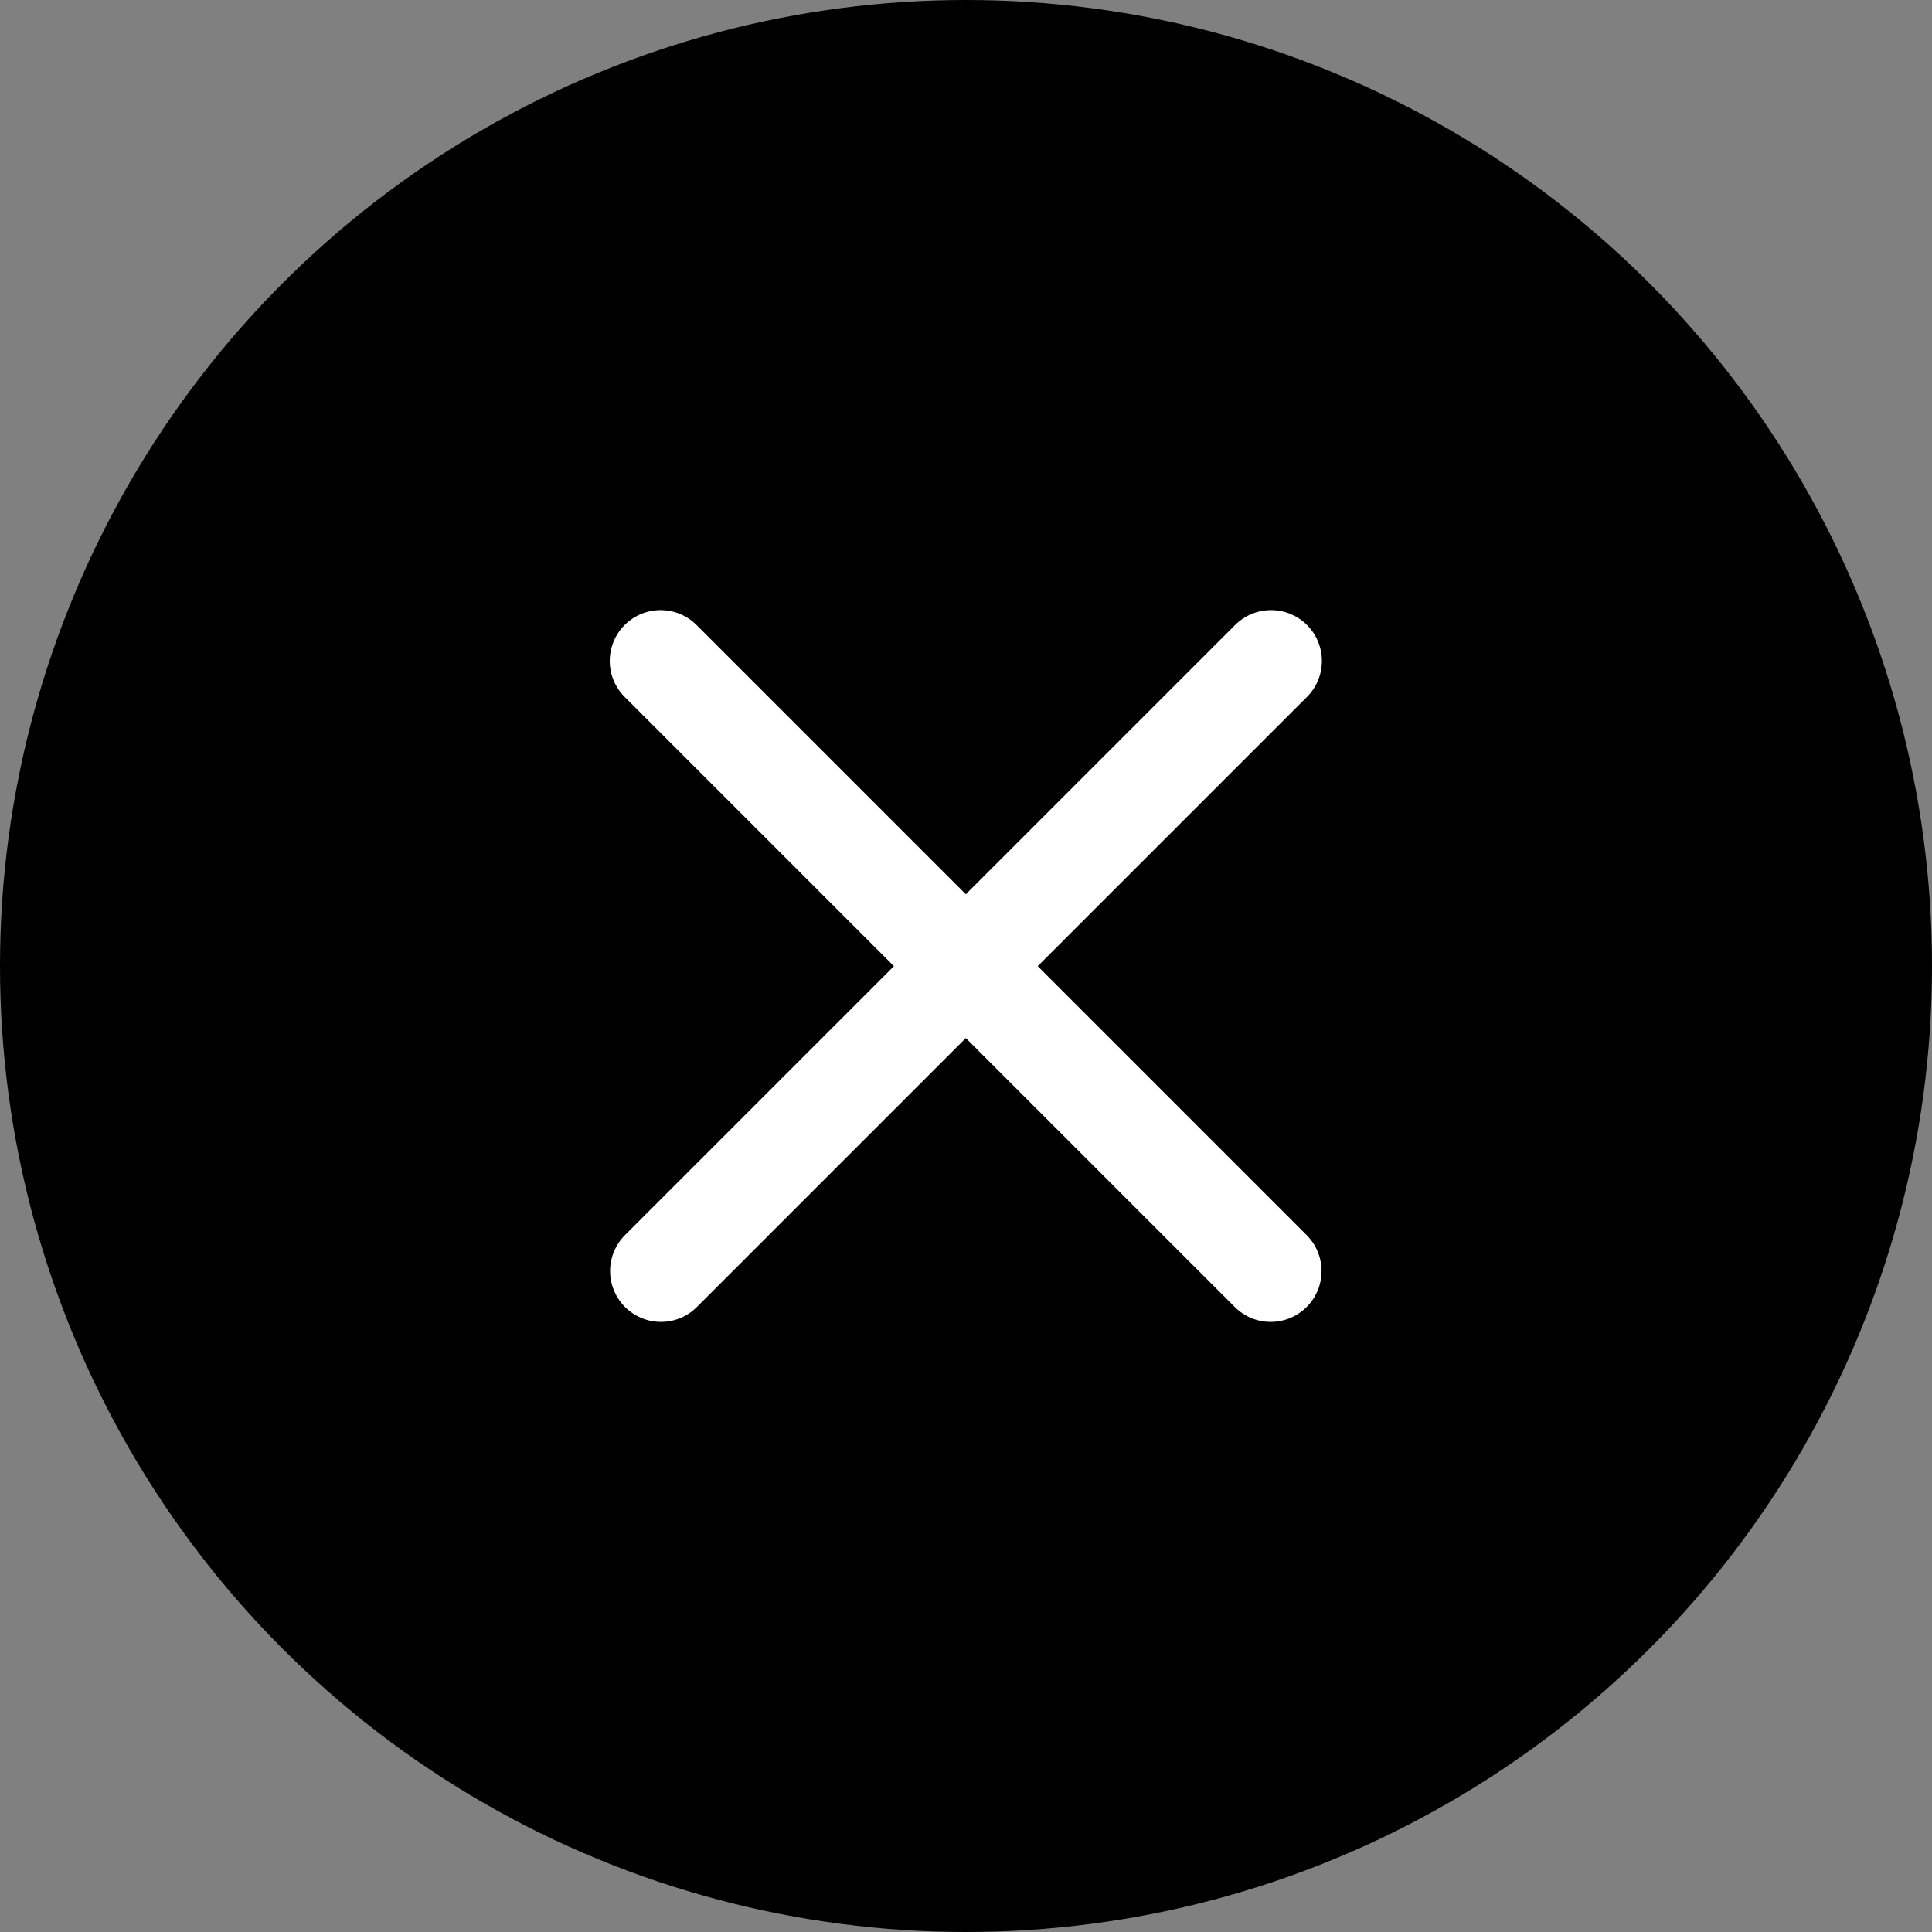
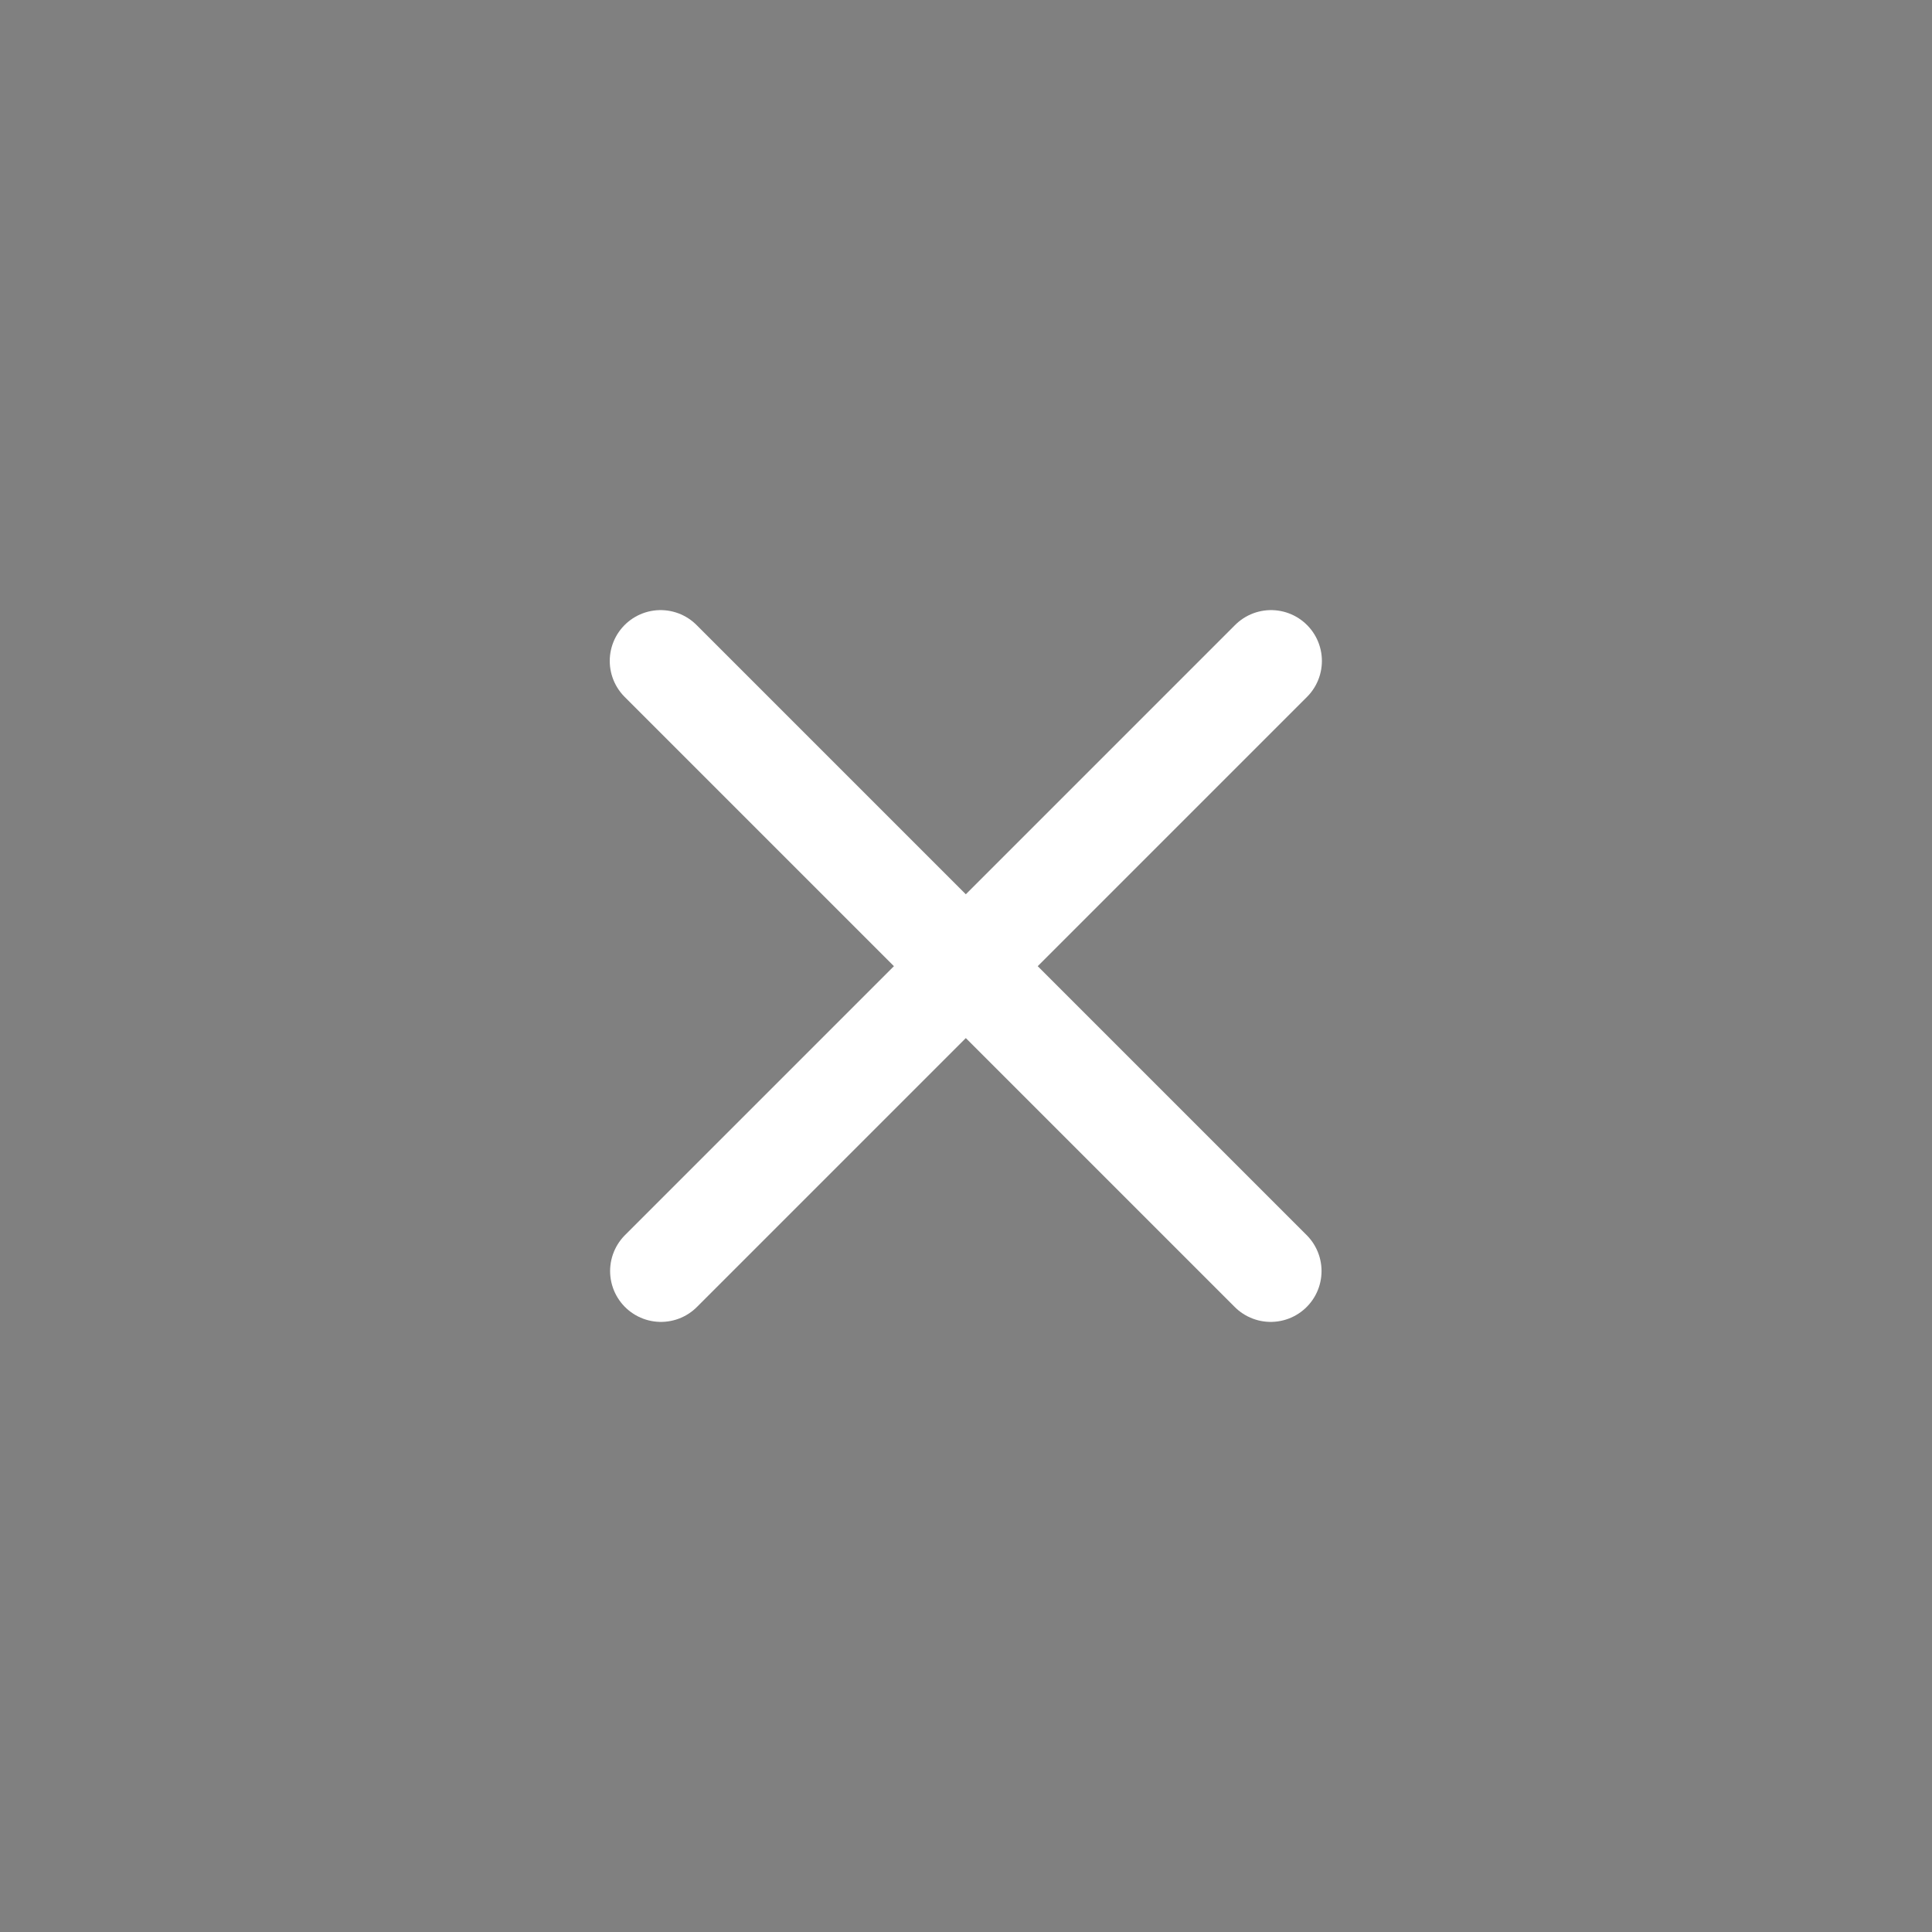
<svg xmlns="http://www.w3.org/2000/svg" width="38" height="38" viewBox="0 0 38 38" fill="none">
  <rect x="0" y="0" width="38" height="38" fill="#808080" stroke="none" />
-   <circle cx="19" cy="19" r="19" fill="black" />
  <path d="M25 13L13 25" stroke="white" stroke-width="2" stroke-linecap="round" />
  <path d="M24.993 25L12.993 13" stroke="white" stroke-width="2" stroke-linecap="round" />
</svg>